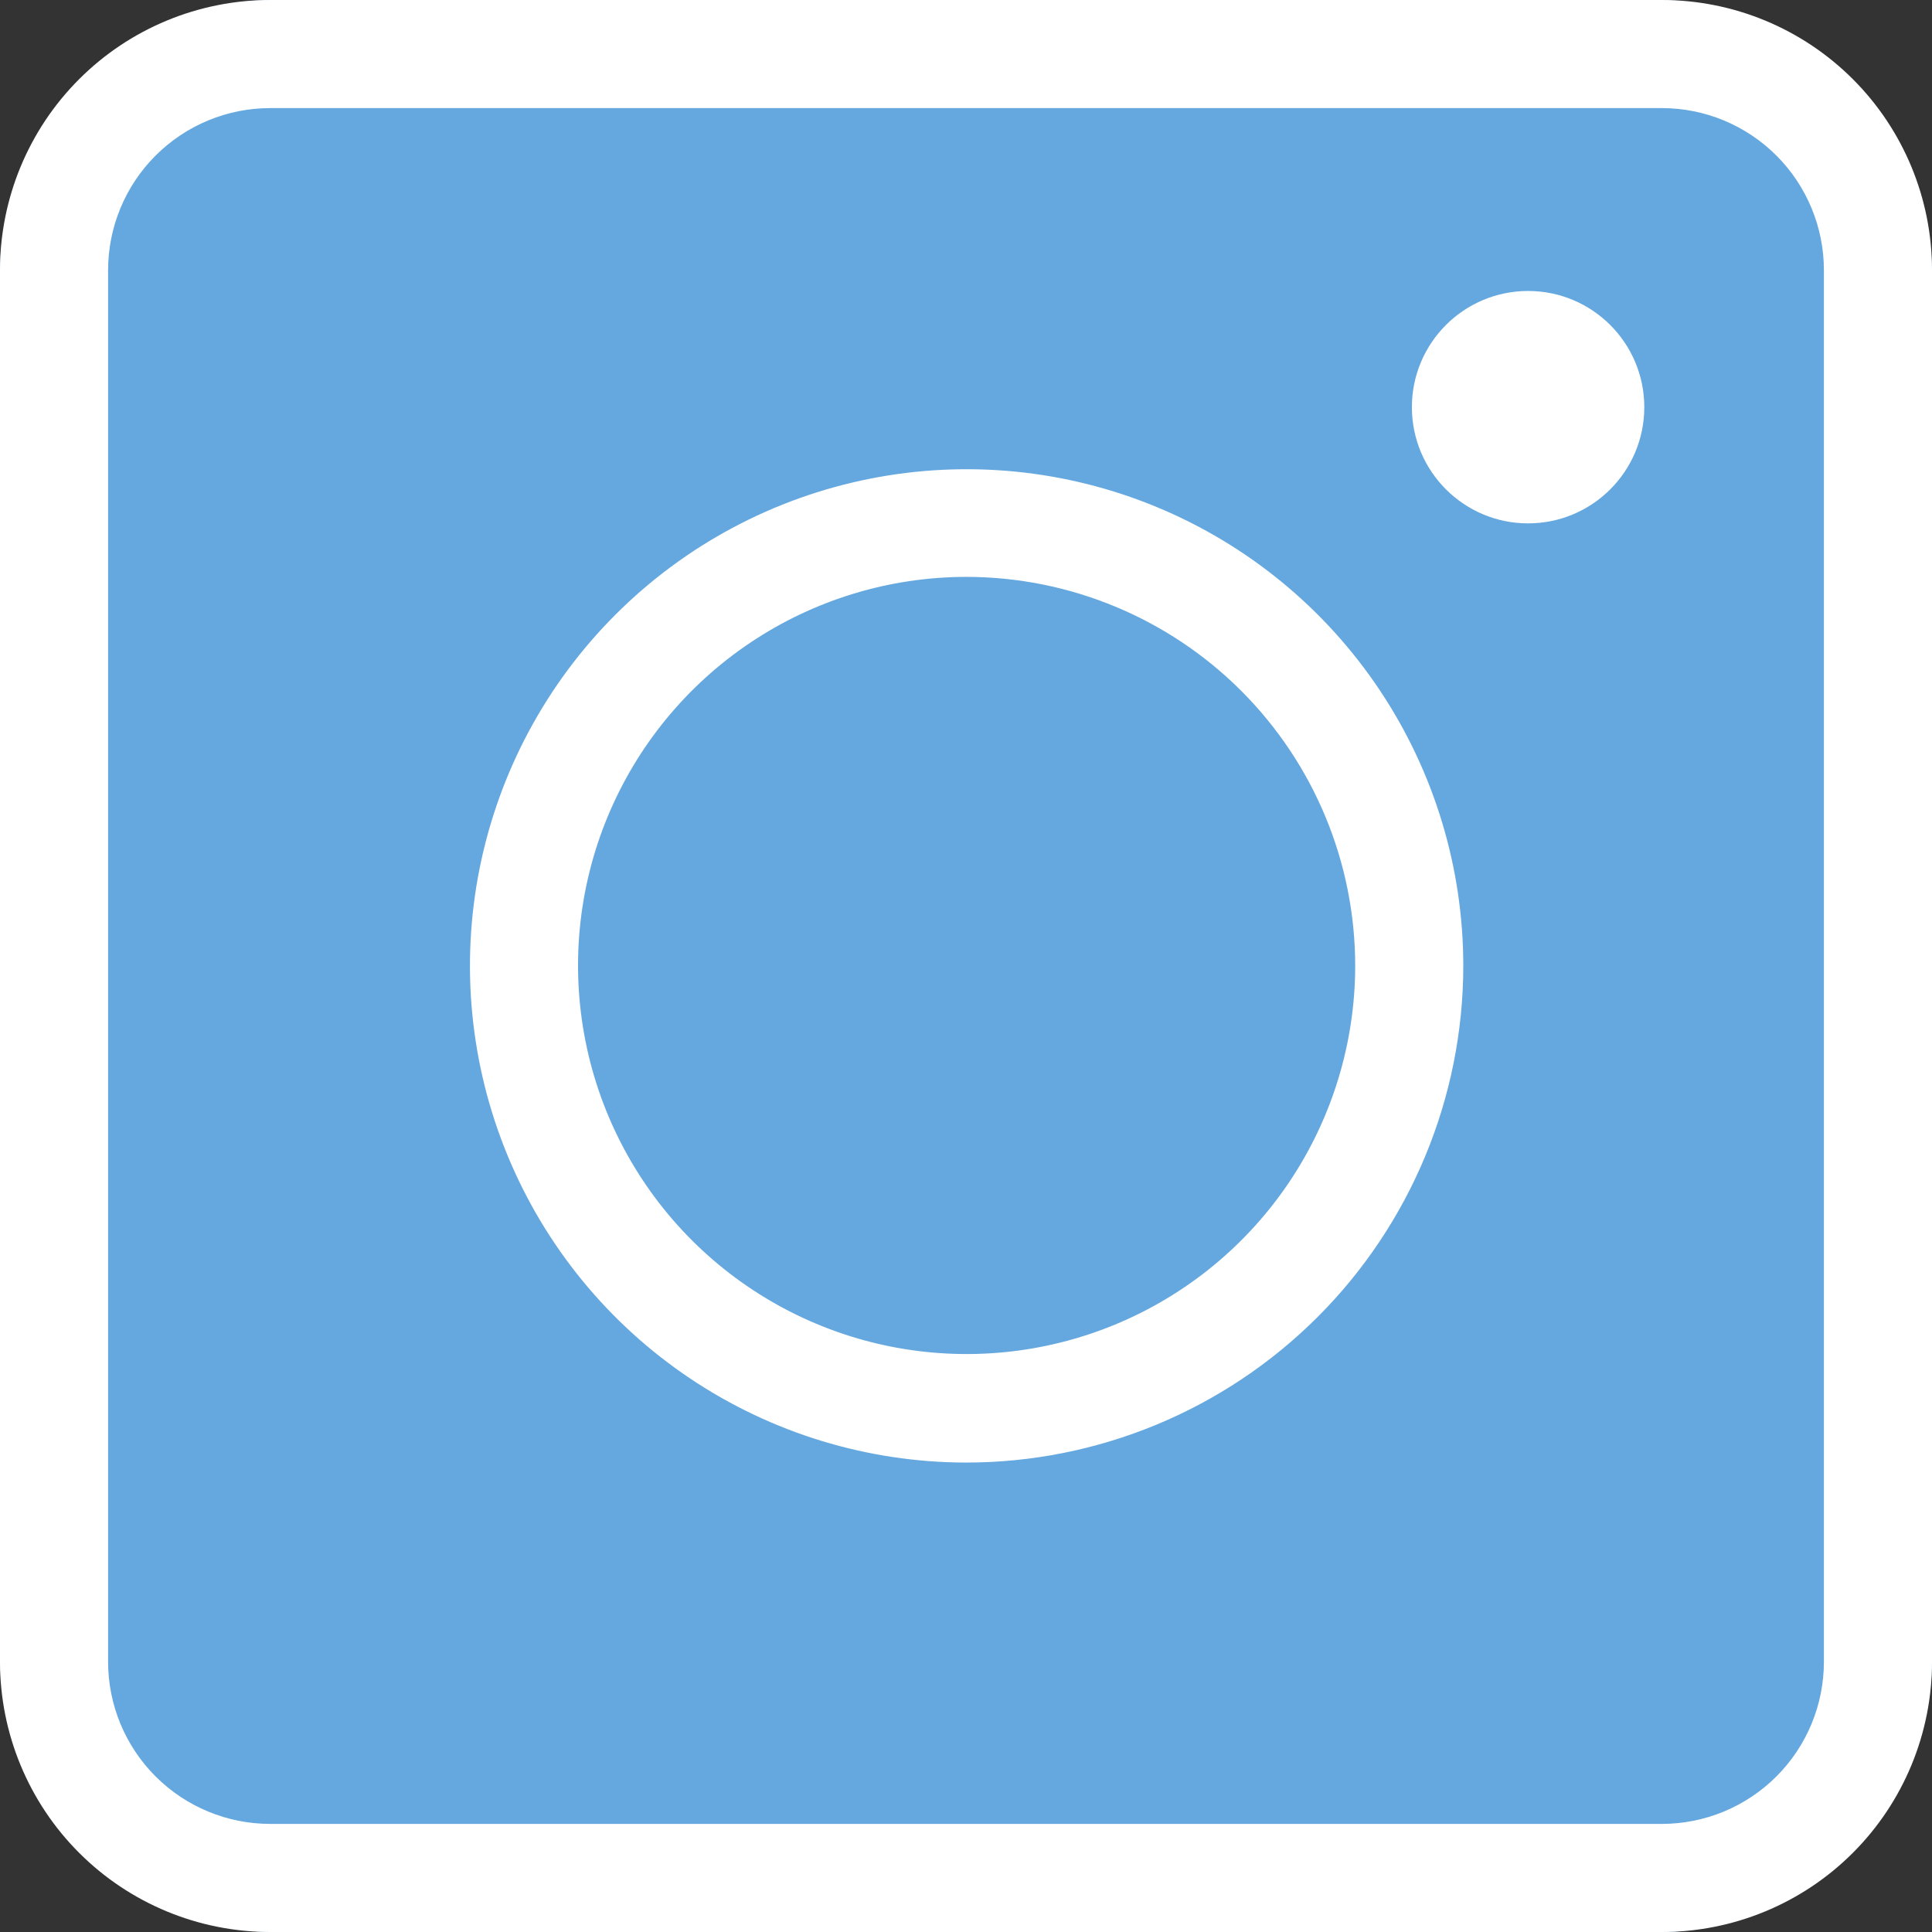
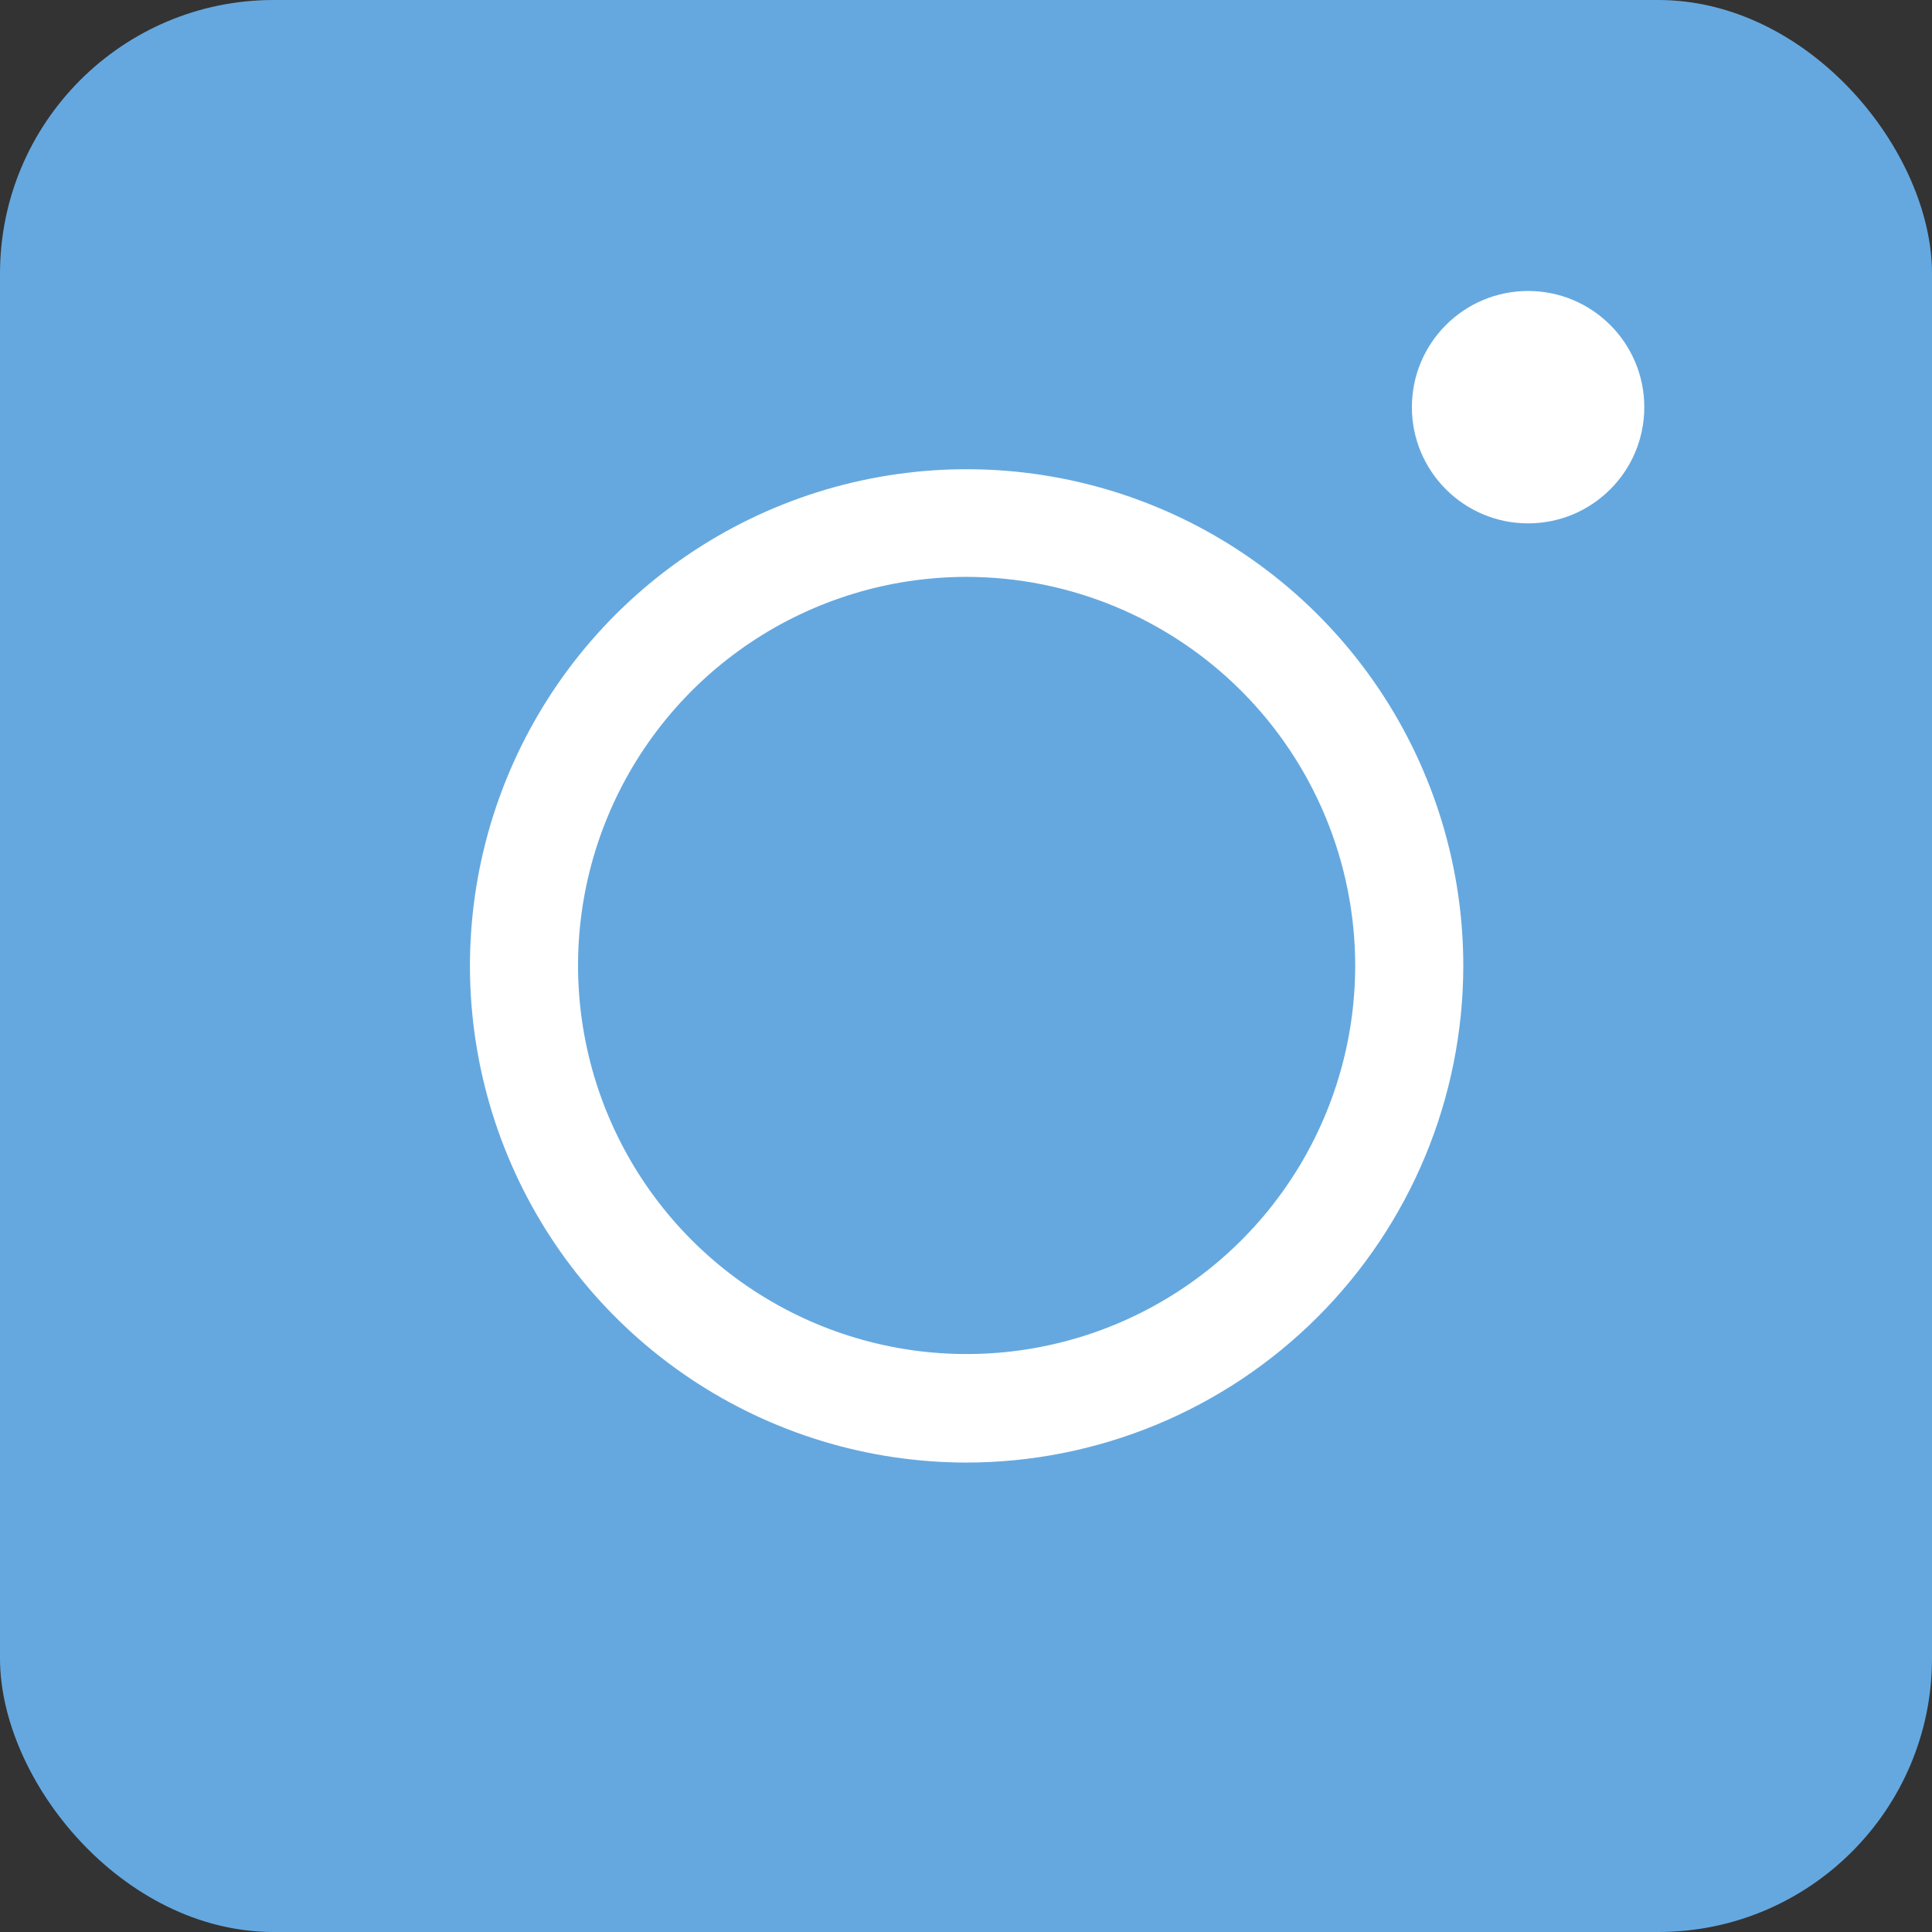
<svg xmlns="http://www.w3.org/2000/svg" width="480" height="480" viewBox="0 0 480 480" fill="none">
  <rect x="0" y="0" width="480" height="480" fill="#333333" stroke="none" />
  <rect width="480" height="480" rx="68" fill="#65A8DF" />
-   <path d="M412.863 480H67.137C49.331 480 32.254 472.927 19.664 460.336C7.073 447.746 0 430.669 0 412.863V67.137C0 49.331 7.073 32.254 19.664 19.664C32.254 7.073 49.331 0 67.137 0H412.863C430.669 0 447.746 7.073 460.336 19.664C472.927 32.254 480 49.331 480 67.137V412.863C480 430.669 472.927 447.746 460.336 460.336C447.746 472.927 430.669 480 412.863 480ZM67.137 26.855C56.453 26.855 46.207 31.099 38.653 38.653C31.099 46.207 26.855 56.453 26.855 67.137V412.863C26.855 423.547 31.099 433.793 38.653 441.347C46.207 448.901 56.453 453.145 67.137 453.145H412.863C423.547 453.145 433.793 448.901 441.347 441.347C448.901 433.793 453.145 423.547 453.145 412.863V67.137C453.145 56.453 448.901 46.207 441.347 38.653C433.793 31.099 423.547 26.855 412.863 26.855H67.137Z" fill="white" />
  <path d="M240.021 363.37C215.62 363.344 191.774 356.083 171.499 342.507C151.223 328.931 135.428 309.648 126.11 287.096C116.792 264.544 114.369 239.736 119.147 215.808C123.926 191.879 135.692 169.904 152.957 152.661C170.222 135.419 192.212 123.682 216.147 118.934C240.082 114.187 264.887 116.642 287.427 125.99C309.966 135.338 329.228 151.158 342.778 171.451C356.328 191.744 363.557 215.599 363.552 240C363.509 272.735 350.476 304.114 327.314 327.246C304.152 350.378 272.755 363.37 240.021 363.37ZM240.021 143.323C220.938 143.35 202.291 149.031 186.435 159.65C170.579 170.268 158.226 185.347 150.936 202.983C143.645 220.618 141.745 240.018 145.474 258.733C149.204 277.448 158.396 294.638 171.889 308.132C185.383 321.625 202.573 330.817 221.288 334.547C240.003 338.276 259.403 336.375 277.038 329.085C294.674 321.795 309.753 309.441 320.371 293.586C330.99 277.73 336.671 259.083 336.697 240C336.697 214.36 326.512 189.77 308.381 171.639C290.251 153.509 265.661 143.323 240.021 143.323Z" fill="white" />
  <path d="M379.65 130.03C395.594 130.03 408.519 117.105 408.519 101.161C408.519 85.218 395.594 72.293 379.65 72.293C363.706 72.293 350.781 85.218 350.781 101.161C350.781 117.105 363.706 130.03 379.65 130.03Z" fill="white" />
</svg>